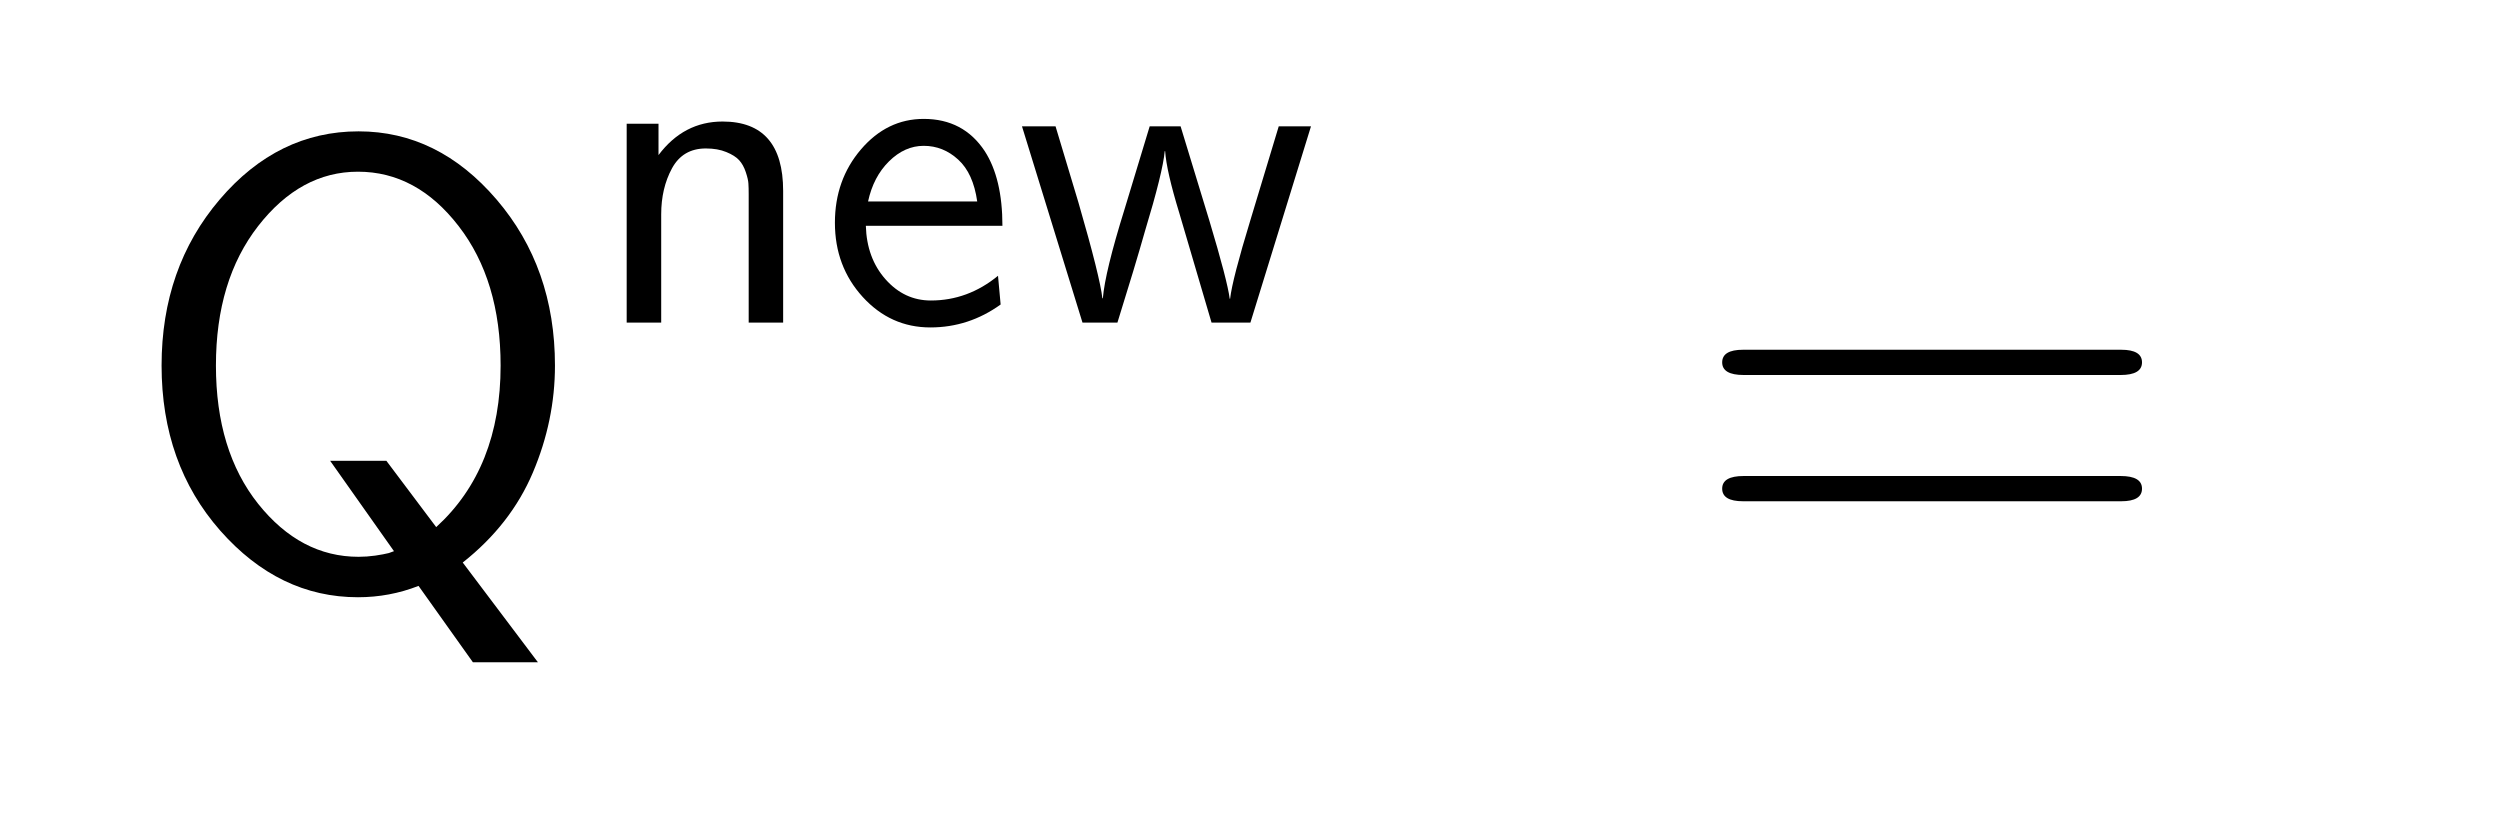
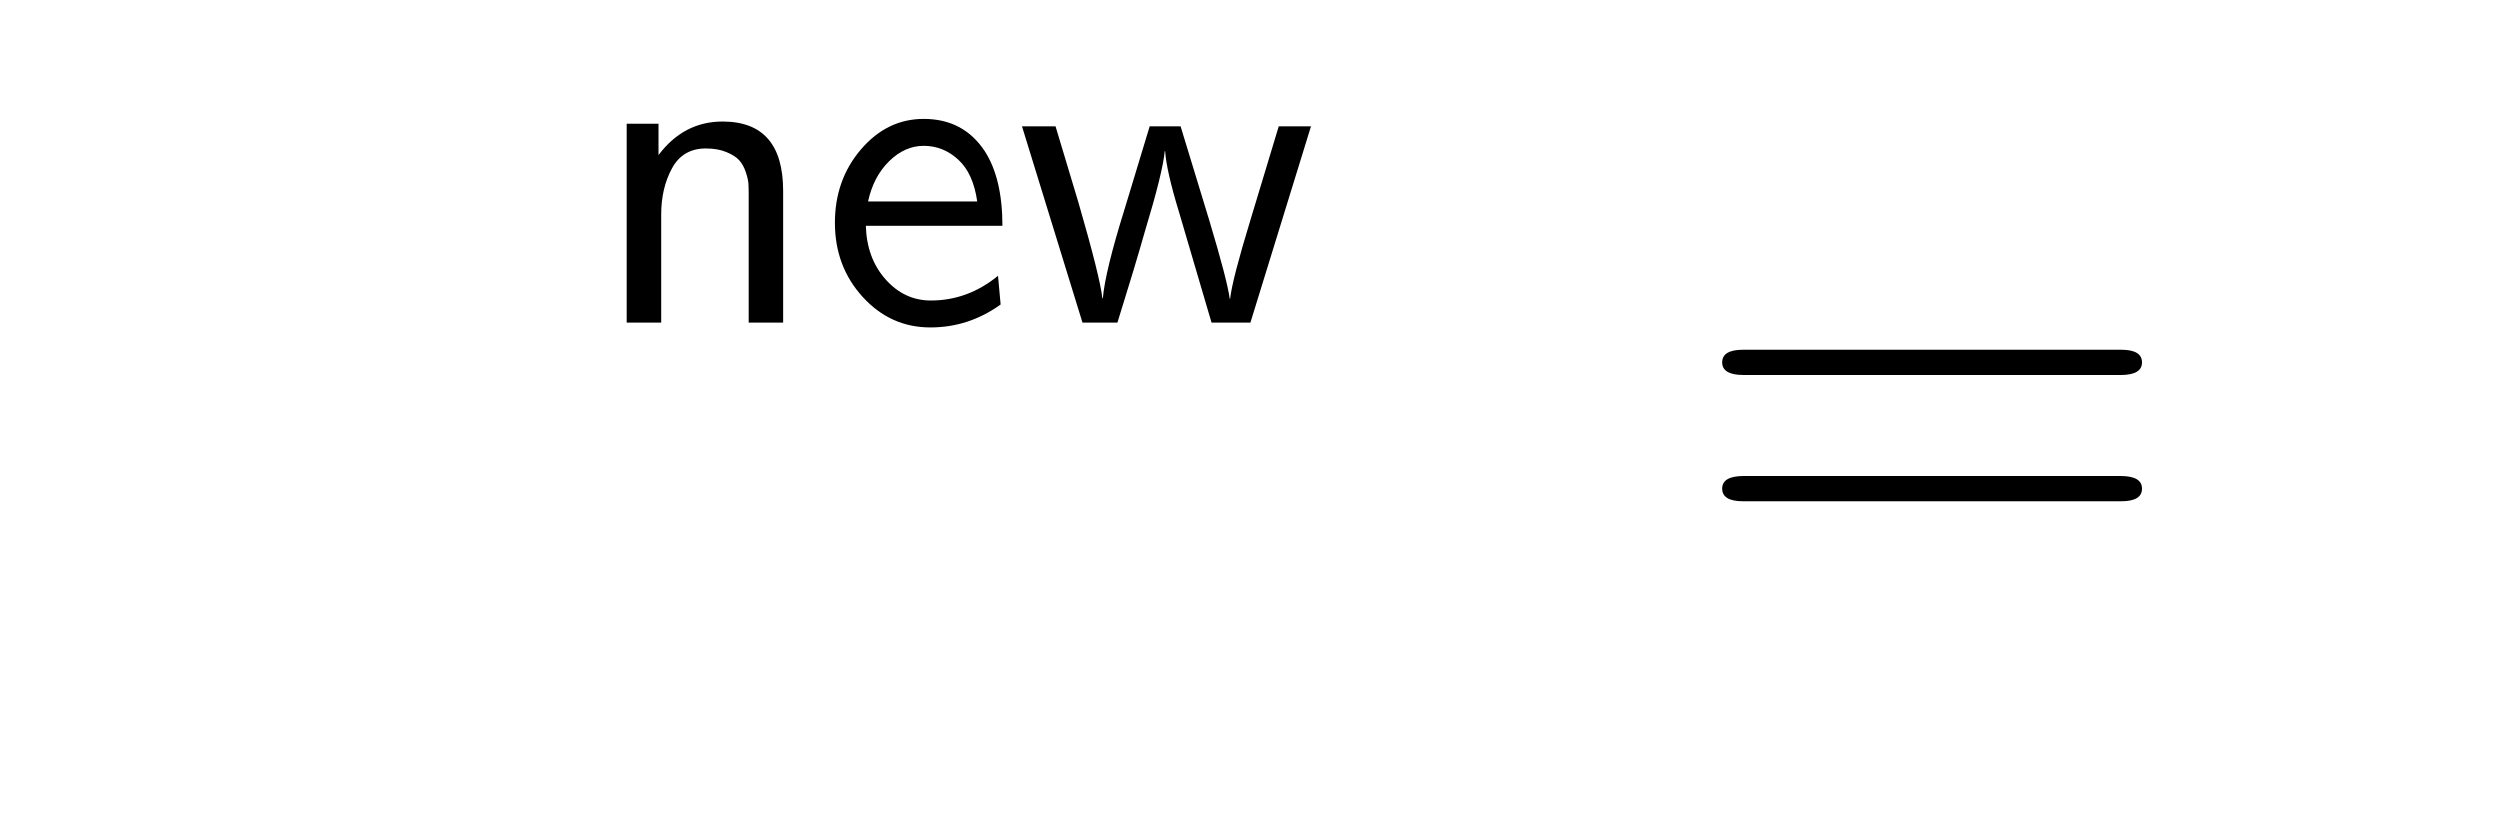
<svg xmlns="http://www.w3.org/2000/svg" fill-opacity="1" color-rendering="auto" color-interpolation="auto" text-rendering="auto" stroke="black" stroke-linecap="square" width="99" stroke-miterlimit="10" shape-rendering="auto" stroke-opacity="1" fill="black" stroke-dasharray="none" font-weight="normal" stroke-width="1" viewBox="0 0 99 33" height="33" font-family="'Dialog'" font-style="normal" stroke-linejoin="miter" font-size="12px" stroke-dashoffset="0" image-rendering="auto">
  <defs id="genericDefs" />
  <g>
    <g fill="white" stroke="white">
      <rect x="0" width="99" height="33" y="0" stroke="none" />
    </g>
    <g font-size="100px" transform="scale(25,25) translate(0.2,0.924) scale(0.01,0.01)" text-rendering="geometricPrecision" color-rendering="optimizeQuality" image-rendering="optimizeQuality" font-family="'jlm_cmss10'" color-interpolation="linearRGB">
-       <path d="M53.297 -3.297 L65.203 12.5 L54.906 12.5 L46.297 0.406 Q41.703 2.203 36.703 2.203 Q24.203 2.203 14.891 -8.344 Q5.594 -18.906 5.594 -34.5 Q5.594 -50 14.797 -60.797 Q24 -71.594 36.797 -71.594 Q49.406 -71.594 58.656 -60.797 Q67.906 -50 67.906 -34.5 Q67.906 -25.797 64.406 -17.547 Q60.906 -9.297 53.297 -3.297 ZM42.406 -5.094 L32.297 -19.406 L41.203 -19.406 L49.094 -8.906 Q59.297 -18.203 59.297 -34.5 Q59.297 -48 52.641 -56.594 Q46 -65.203 36.703 -65.203 Q27.594 -65.203 20.891 -56.594 Q14.203 -48 14.203 -34.5 Q14.203 -21 20.891 -12.594 Q27.594 -4.203 36.797 -4.203 Q38.094 -4.203 39.438 -4.391 Q40.797 -4.594 41.594 -4.797 L42.406 -5.094 Z" stroke="none" />
-     </g>
+       </g>
    <g font-size="100px" transform="matrix(25,0,0,25,0,0) translate(0.936,0.511) scale(0.007,0.007)" text-rendering="geometricPrecision" color-rendering="optimizeQuality" image-rendering="optimizeQuality" font-family="'jlm_cmss10'" color-interpolation="linearRGB">
      <path d="M43.5 -29.797 L43.5 0 L35.703 0 L35.703 -29.094 Q35.703 -30.5 35.641 -31.453 Q35.594 -32.406 35.047 -34.047 Q34.5 -35.703 33.547 -36.75 Q32.594 -37.797 30.641 -38.594 Q28.703 -39.406 26 -39.406 Q20.797 -39.406 18.344 -34.906 Q15.906 -30.406 15.906 -24.5 L15.906 0 L8.094 0 L8.094 -45 L15.297 -45 L15.297 -37.906 Q21 -45.5 29.797 -45.5 Q43.5 -45.5 43.5 -29.797 Z" stroke="none" />
    </g>
    <g font-size="100px" transform="matrix(25,0,0,25,0,0) translate(1.298,0.511) scale(0.007,0.007)" text-rendering="geometricPrecision" color-rendering="optimizeQuality" image-rendering="optimizeQuality" font-family="'jlm_cmss10'" color-interpolation="linearRGB">
      <path d="M41.406 -21.906 L10.5 -21.906 Q10.703 -14.594 14.953 -9.797 Q19.203 -5 25.203 -5 Q33.594 -5 40.406 -10.594 L41 -4.094 Q33.797 1.094 25.094 1.094 Q16.094 1.094 9.797 -5.797 Q3.5 -12.703 3.5 -22.594 Q3.5 -32.297 9.391 -39.188 Q15.297 -46.094 23.594 -46.094 Q32.594 -46.094 37.406 -38.797 Q41.406 -32.594 41.406 -21.906 ZM11 -27.406 L35.703 -27.406 Q34.797 -33.797 31.391 -36.891 Q28 -40 23.594 -40 Q19.297 -40 15.75 -36.5 Q12.203 -33 11 -27.406 Z" stroke="none" />
    </g>
    <g font-size="100px" transform="matrix(25,0,0,25,0,0) translate(1.609,0.511) scale(0.007,0.007)" text-rendering="geometricPrecision" color-rendering="optimizeQuality" image-rendering="optimizeQuality" font-family="'jlm_cmss10'" color-interpolation="linearRGB">
      <path d="M66.797 -44.406 L53.094 0 L44.297 0 L37 -24.797 Q34.094 -34.297 33.797 -38.797 L33.703 -38.797 Q33.297 -34.094 29.203 -20.594 Q27 -12.797 23 0 L15.094 0 L1.406 -44.406 L9 -44.406 L14.203 -27.094 Q19.094 -10.203 19.594 -5.5 L19.703 -5.5 Q20.203 -11.5 24.594 -25.594 L30.297 -44.406 L37.297 -44.406 L43.797 -23.094 Q47.906 -9.406 48.406 -5.406 L48.5 -5.406 Q49 -9.797 53.094 -23.203 L59.5 -44.406 L66.797 -44.406 Z" stroke="none" />
    </g>
    <g font-size="100px" transform="matrix(25,0,0,25,0,0) translate(2.672,0.924) scale(0.01,0.01)" text-rendering="geometricPrecision" color-rendering="optimizeQuality" image-rendering="optimizeQuality" font-family="'jlm_cmss10'" color-interpolation="linearRGB">
      <path d="M68.703 -33 L9 -33 Q5.594 -33 5.594 -35 Q5.594 -37 8.906 -37 L68.797 -37 Q72.094 -37 72.094 -35 Q72.094 -33 68.703 -33 ZM68.797 -13 L8.906 -13 Q5.594 -13 5.594 -15 Q5.594 -17 9 -17 L68.703 -17 Q72.094 -17 72.094 -15 Q72.094 -13 68.797 -13 Z" stroke="none" />
    </g>
  </g>
</svg>